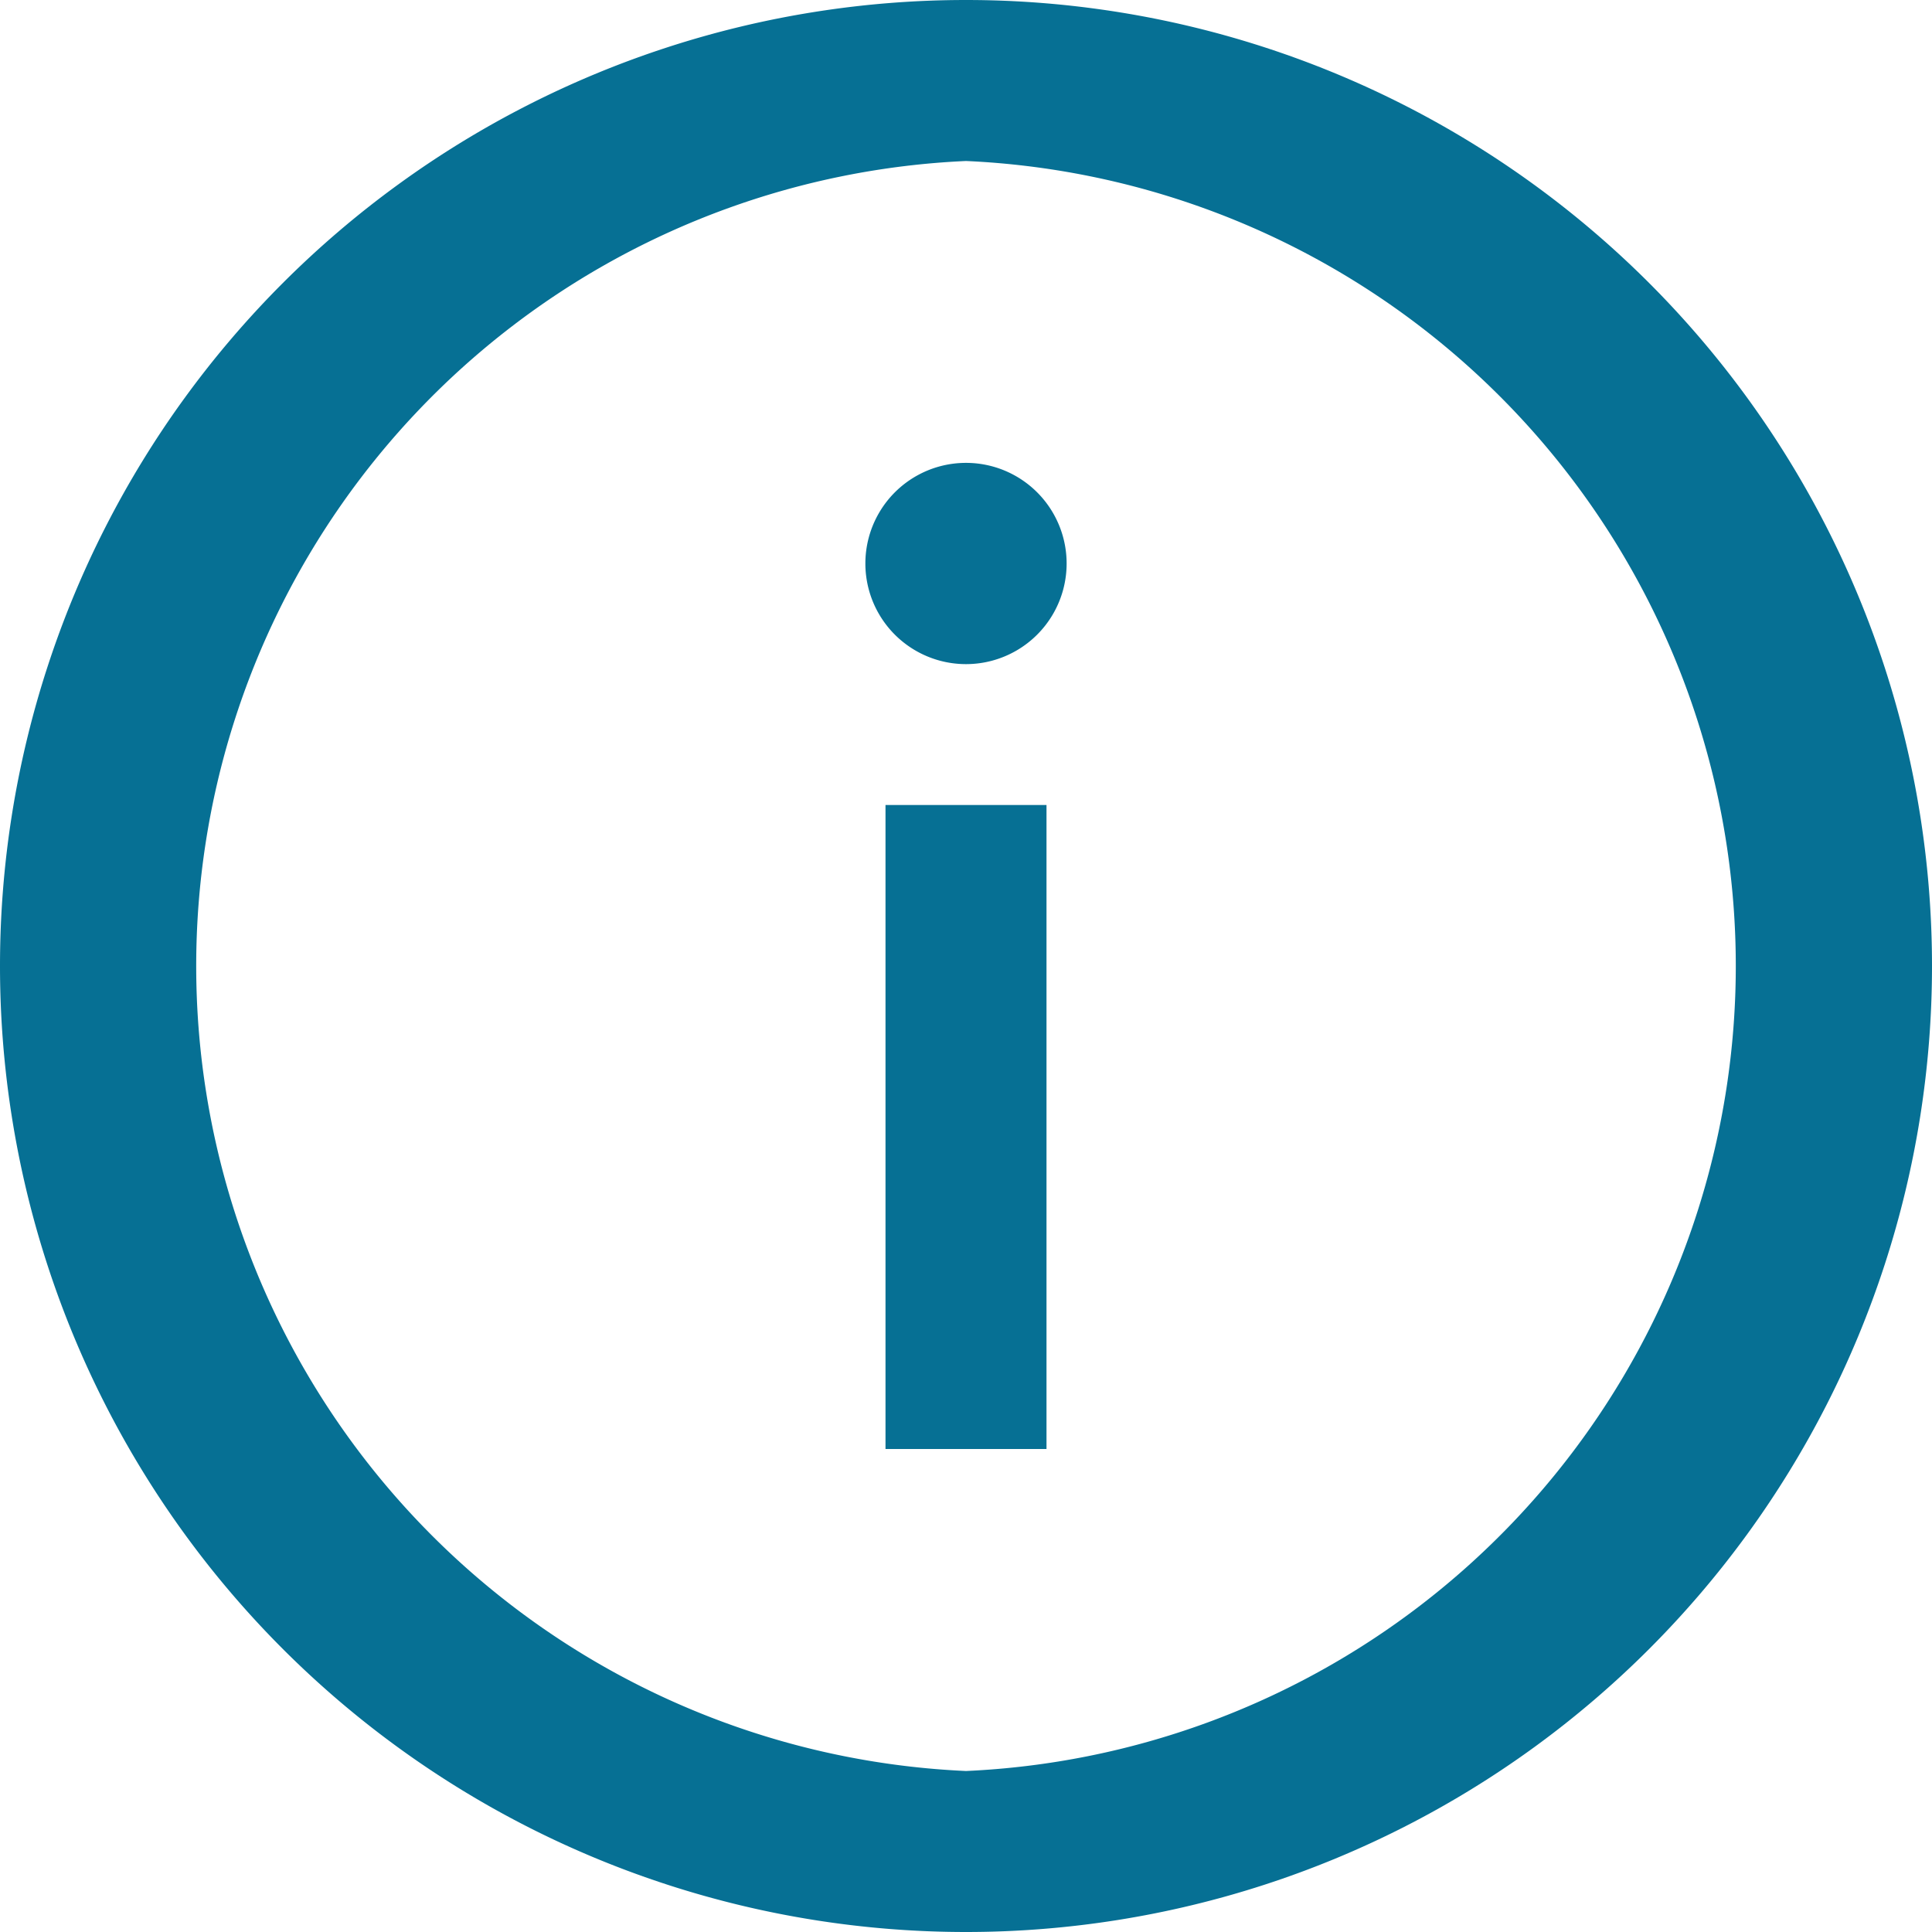
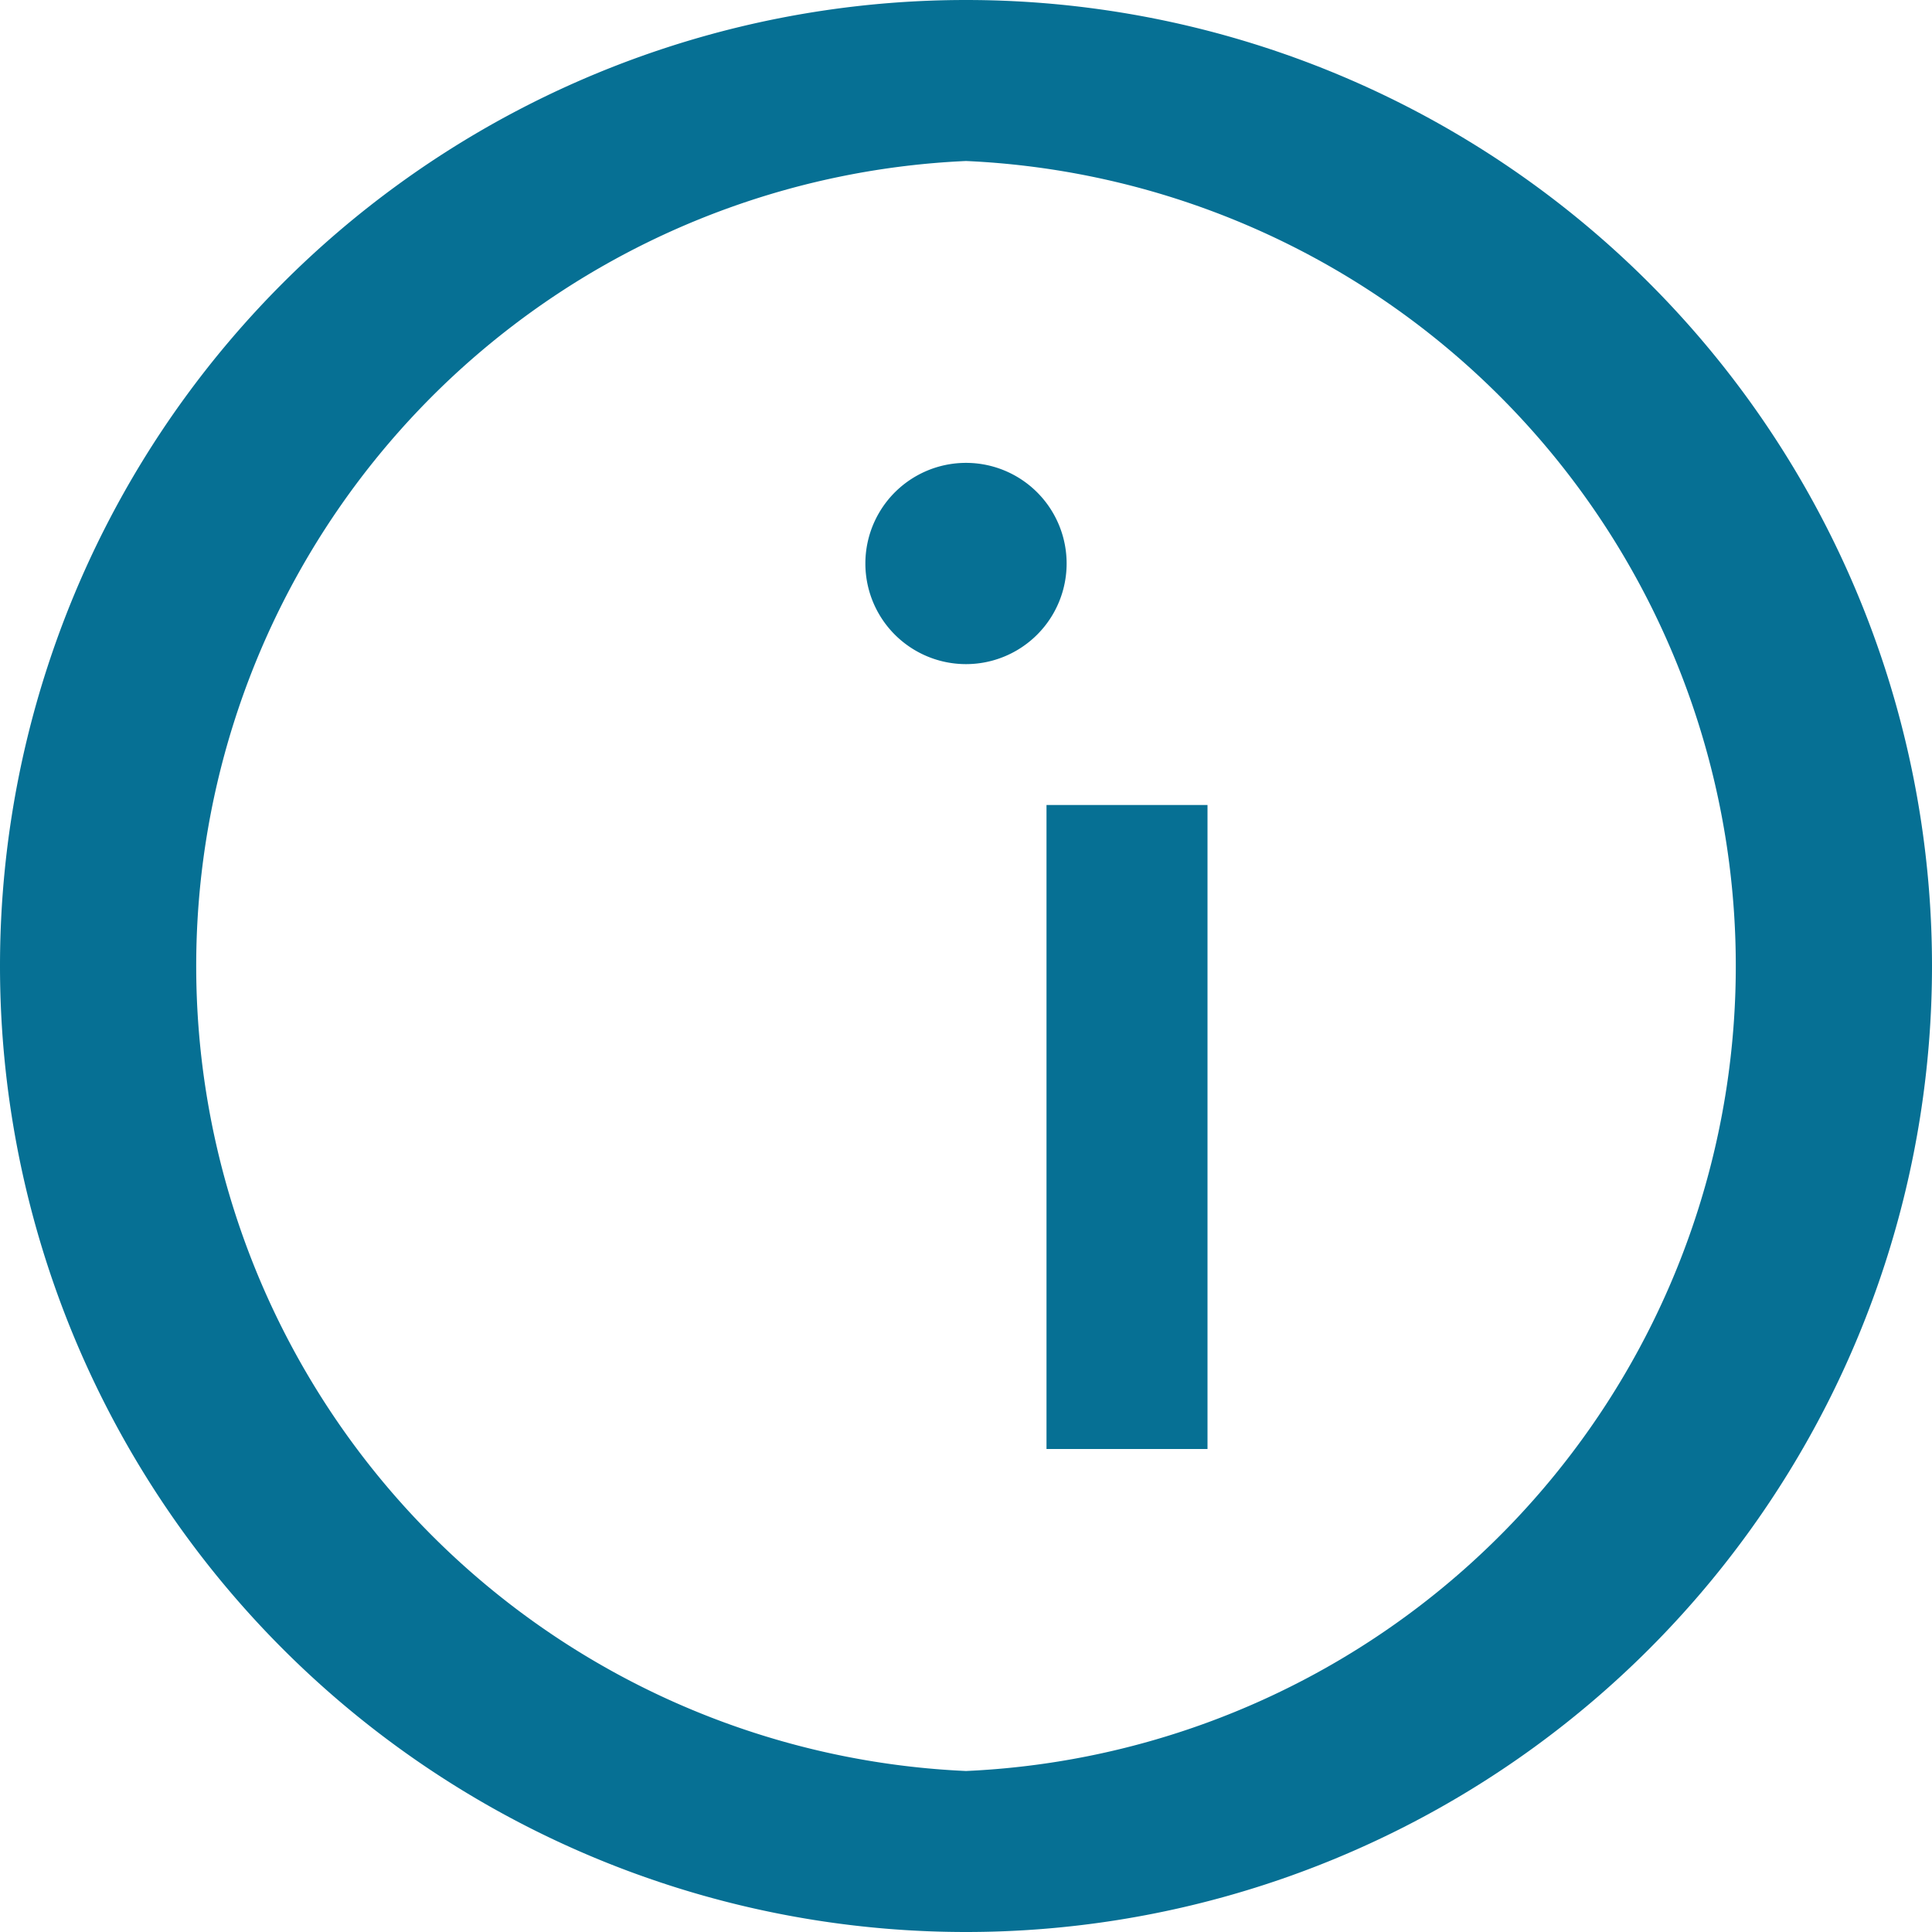
<svg xmlns="http://www.w3.org/2000/svg" viewBox="0 0 24 24">
-   <path fill="#067094" d="M12 2a10.01 10.01 0 0 1 0 20 10.01 10.01 0 0 1 0-20zm0-2a12 12 0 1 0 0 24 12 12 0 0 0 0-24zm1 18h-2v-8h2v8zM12 5.75a1.25 1.25 0 1 1 0 2.5 1.25 1.25 0 0 1 0-2.5z" />
+   <path fill="#067094" d="M12 2a10.01 10.01 0 0 1 0 20 10.01 10.01 0 0 1 0-20zm0-2a12 12 0 1 0 0 24 12 12 0 0 0 0-24zm1 18v-8h2v8zM12 5.75a1.25 1.25 0 1 1 0 2.5 1.25 1.25 0 0 1 0-2.5z" />
</svg>